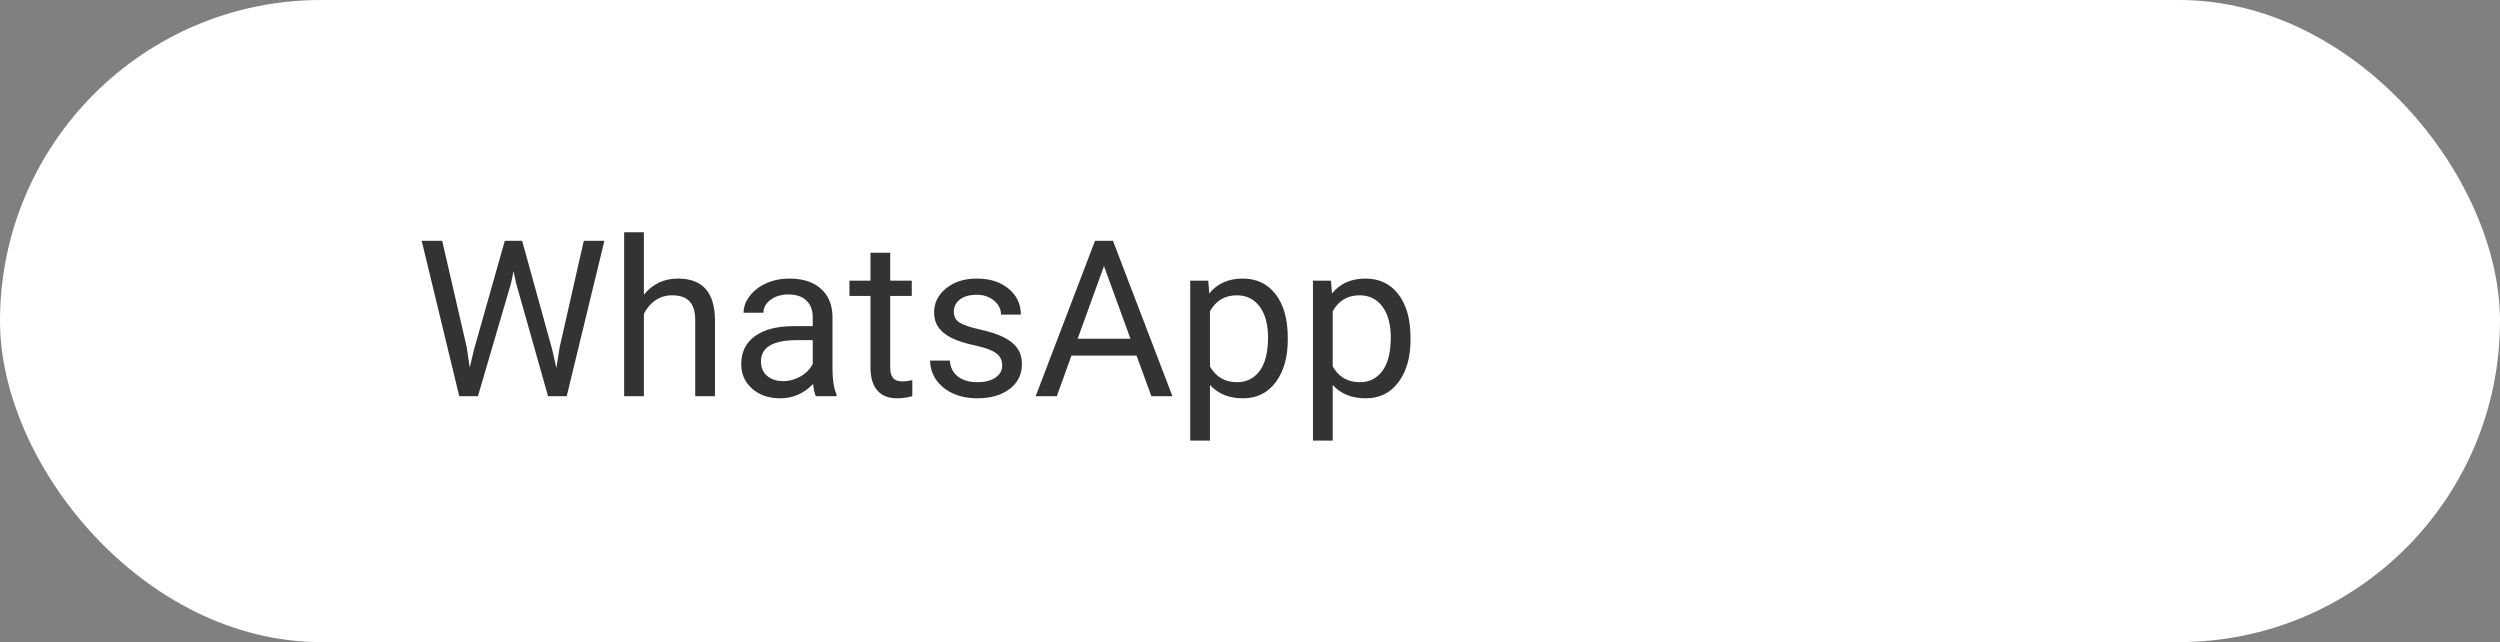
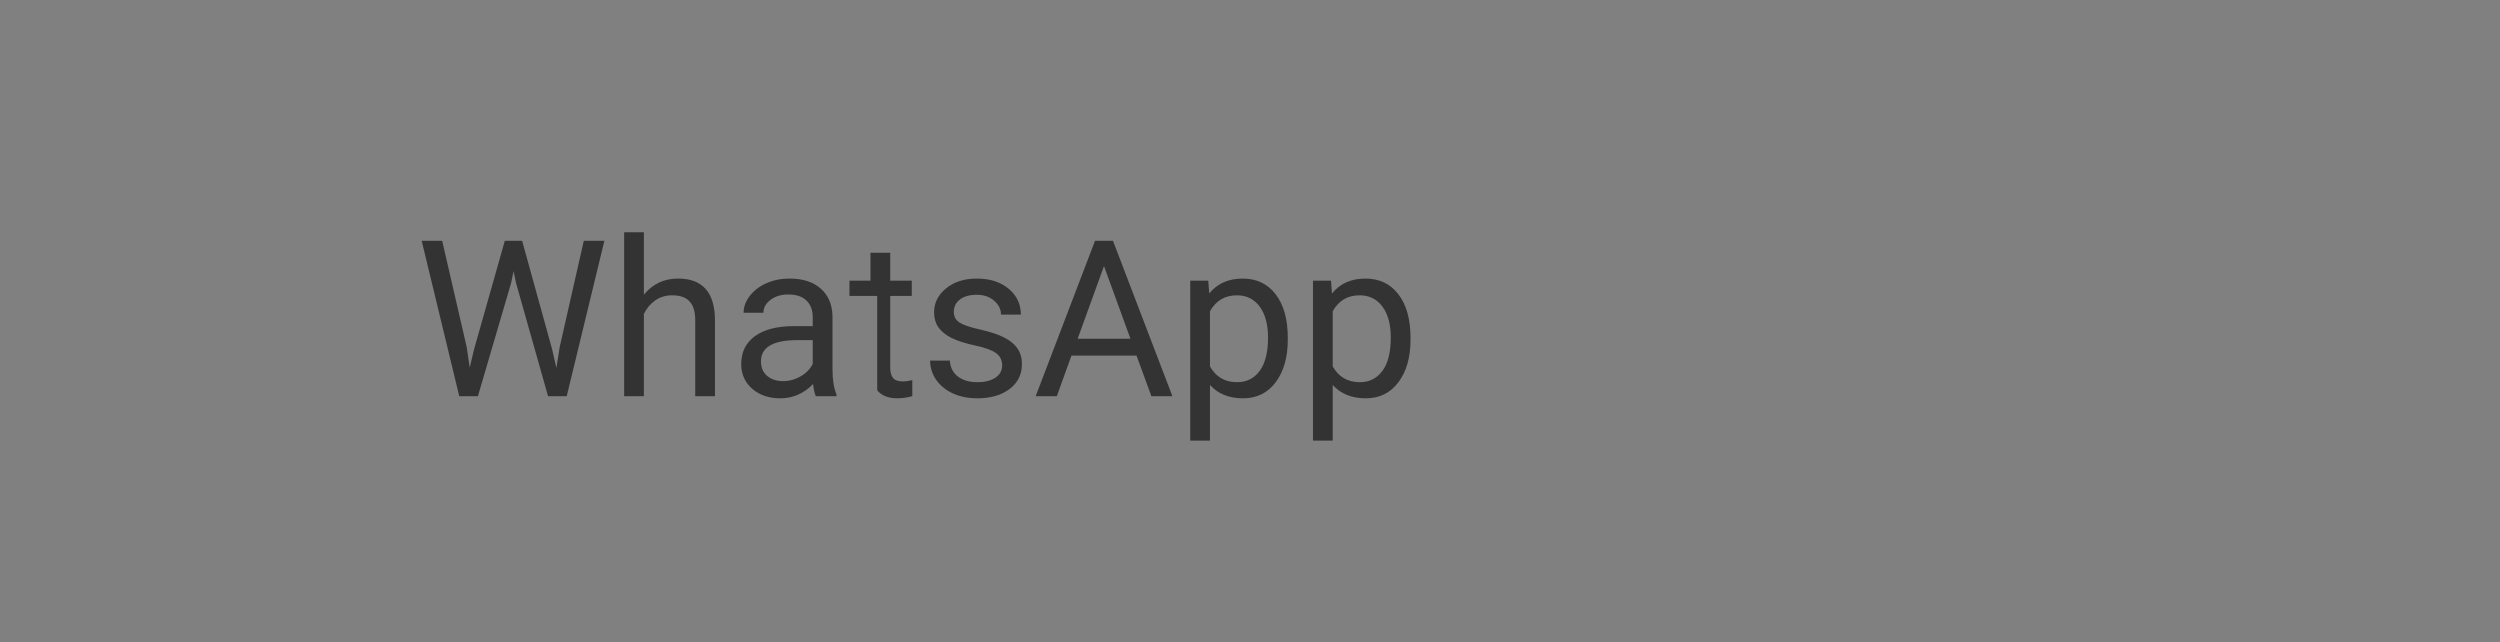
<svg xmlns="http://www.w3.org/2000/svg" width="183" height="47" viewBox="0 0 183 47" fill="none">
  <rect x="0" y="0" width="183" height="47" fill="#808080" stroke="none" />
-   <rect width="183" height="47" rx="23.5" fill="white" />
-   <path d="M34.164 25.414L34.383 26.914L34.703 25.562L36.953 17.625H38.219L40.414 25.562L40.727 26.938L40.969 25.406L42.734 17.625H44.242L41.484 29H40.117L37.773 20.711L37.594 19.844L37.414 20.711L34.984 29H33.617L30.867 17.625H32.367L34.164 25.414ZM47.133 21.57C47.773 20.784 48.607 20.391 49.633 20.391C51.419 20.391 52.32 21.398 52.336 23.414V29H50.891V23.406C50.885 22.797 50.745 22.346 50.469 22.055C50.198 21.763 49.773 21.617 49.195 21.617C48.727 21.617 48.315 21.742 47.961 21.992C47.607 22.242 47.331 22.57 47.133 22.977V29H45.688V17H47.133V21.57ZM59.719 29C59.635 28.833 59.568 28.537 59.516 28.109C58.844 28.807 58.042 29.156 57.109 29.156C56.276 29.156 55.591 28.922 55.055 28.453C54.523 27.979 54.258 27.38 54.258 26.656C54.258 25.776 54.591 25.094 55.258 24.609C55.93 24.12 56.872 23.875 58.086 23.875H59.492V23.211C59.492 22.706 59.341 22.305 59.039 22.008C58.737 21.706 58.292 21.555 57.703 21.555C57.188 21.555 56.755 21.685 56.406 21.945C56.057 22.206 55.883 22.521 55.883 22.891H54.43C54.43 22.469 54.578 22.062 54.875 21.672C55.177 21.276 55.583 20.963 56.094 20.734C56.609 20.505 57.175 20.391 57.789 20.391C58.763 20.391 59.526 20.635 60.078 21.125C60.63 21.609 60.917 22.279 60.938 23.133V27.023C60.938 27.799 61.036 28.417 61.234 28.875V29H59.719ZM57.32 27.898C57.773 27.898 58.203 27.781 58.609 27.547C59.016 27.312 59.31 27.008 59.492 26.633V24.898H58.359C56.589 24.898 55.703 25.417 55.703 26.453C55.703 26.906 55.854 27.26 56.156 27.516C56.458 27.771 56.846 27.898 57.32 27.898ZM65.164 18.5V20.547H66.742V21.664H65.164V26.906C65.164 27.245 65.234 27.5 65.375 27.672C65.516 27.838 65.755 27.922 66.094 27.922C66.26 27.922 66.49 27.891 66.781 27.828V29C66.401 29.104 66.031 29.156 65.672 29.156C65.026 29.156 64.539 28.961 64.211 28.57C63.883 28.18 63.719 27.625 63.719 26.906V21.664H62.18V20.547H63.719V18.5H65.164ZM73.359 26.758C73.359 26.367 73.211 26.065 72.914 25.852C72.622 25.633 72.109 25.445 71.375 25.289C70.646 25.133 70.065 24.945 69.633 24.727C69.206 24.508 68.888 24.247 68.68 23.945C68.477 23.643 68.375 23.284 68.375 22.867C68.375 22.174 68.667 21.588 69.25 21.109C69.838 20.63 70.588 20.391 71.5 20.391C72.458 20.391 73.234 20.638 73.828 21.133C74.427 21.628 74.727 22.26 74.727 23.031H73.273C73.273 22.635 73.104 22.294 72.766 22.008C72.432 21.721 72.01 21.578 71.5 21.578C70.974 21.578 70.562 21.693 70.266 21.922C69.969 22.151 69.82 22.451 69.82 22.82C69.82 23.169 69.958 23.432 70.234 23.609C70.51 23.787 71.008 23.956 71.727 24.117C72.451 24.279 73.037 24.471 73.484 24.695C73.932 24.919 74.263 25.19 74.477 25.508C74.695 25.82 74.805 26.203 74.805 26.656C74.805 27.412 74.503 28.018 73.898 28.477C73.294 28.93 72.51 29.156 71.547 29.156C70.87 29.156 70.271 29.037 69.75 28.797C69.229 28.557 68.82 28.224 68.523 27.797C68.232 27.365 68.086 26.898 68.086 26.398H69.531C69.557 26.883 69.75 27.268 70.109 27.555C70.474 27.836 70.953 27.977 71.547 27.977C72.094 27.977 72.531 27.867 72.859 27.648C73.193 27.424 73.359 27.128 73.359 26.758ZM83.195 26.031H78.43L77.359 29H75.812L80.156 17.625H81.469L85.82 29H84.281L83.195 26.031ZM78.883 24.797H82.75L80.812 19.477L78.883 24.797ZM94.266 24.867C94.266 26.154 93.971 27.19 93.383 27.977C92.794 28.763 91.997 29.156 90.992 29.156C89.966 29.156 89.159 28.831 88.57 28.18V32.25H87.125V20.547H88.445L88.516 21.484C89.104 20.755 89.922 20.391 90.969 20.391C91.984 20.391 92.787 20.773 93.375 21.539C93.969 22.305 94.266 23.37 94.266 24.734V24.867ZM92.82 24.703C92.82 23.75 92.617 22.997 92.211 22.445C91.805 21.893 91.247 21.617 90.539 21.617C89.664 21.617 89.008 22.005 88.57 22.781V26.82C89.003 27.591 89.664 27.977 90.555 27.977C91.247 27.977 91.797 27.703 92.203 27.156C92.615 26.604 92.82 25.787 92.82 24.703ZM103.25 24.867C103.25 26.154 102.956 27.19 102.367 27.977C101.779 28.763 100.982 29.156 99.977 29.156C98.951 29.156 98.143 28.831 97.555 28.18V32.25H96.109V20.547H97.43L97.5 21.484C98.088 20.755 98.906 20.391 99.953 20.391C100.969 20.391 101.771 20.773 102.359 21.539C102.953 22.305 103.25 23.37 103.25 24.734V24.867ZM101.805 24.703C101.805 23.75 101.602 22.997 101.195 22.445C100.789 21.893 100.232 21.617 99.523 21.617C98.648 21.617 97.992 22.005 97.555 22.781V26.82C97.987 27.591 98.648 27.977 99.539 27.977C100.232 27.977 100.781 27.703 101.188 27.156C101.599 26.604 101.805 25.787 101.805 24.703Z" fill="#333333" />
+   <path d="M34.164 25.414L34.383 26.914L34.703 25.562L36.953 17.625H38.219L40.414 25.562L40.727 26.938L40.969 25.406L42.734 17.625H44.242L41.484 29H40.117L37.773 20.711L37.594 19.844L37.414 20.711L34.984 29H33.617L30.867 17.625H32.367L34.164 25.414ZM47.133 21.57C47.773 20.784 48.607 20.391 49.633 20.391C51.419 20.391 52.32 21.398 52.336 23.414V29H50.891V23.406C50.885 22.797 50.745 22.346 50.469 22.055C50.198 21.763 49.773 21.617 49.195 21.617C48.727 21.617 48.315 21.742 47.961 21.992C47.607 22.242 47.331 22.57 47.133 22.977V29H45.688V17H47.133V21.57ZM59.719 29C59.635 28.833 59.568 28.537 59.516 28.109C58.844 28.807 58.042 29.156 57.109 29.156C56.276 29.156 55.591 28.922 55.055 28.453C54.523 27.979 54.258 27.38 54.258 26.656C54.258 25.776 54.591 25.094 55.258 24.609C55.93 24.12 56.872 23.875 58.086 23.875H59.492V23.211C59.492 22.706 59.341 22.305 59.039 22.008C58.737 21.706 58.292 21.555 57.703 21.555C57.188 21.555 56.755 21.685 56.406 21.945C56.057 22.206 55.883 22.521 55.883 22.891H54.43C54.43 22.469 54.578 22.062 54.875 21.672C55.177 21.276 55.583 20.963 56.094 20.734C56.609 20.505 57.175 20.391 57.789 20.391C58.763 20.391 59.526 20.635 60.078 21.125C60.63 21.609 60.917 22.279 60.938 23.133V27.023C60.938 27.799 61.036 28.417 61.234 28.875V29H59.719ZM57.32 27.898C57.773 27.898 58.203 27.781 58.609 27.547C59.016 27.312 59.31 27.008 59.492 26.633V24.898H58.359C56.589 24.898 55.703 25.417 55.703 26.453C55.703 26.906 55.854 27.26 56.156 27.516C56.458 27.771 56.846 27.898 57.32 27.898ZM65.164 18.5V20.547H66.742V21.664H65.164V26.906C65.164 27.245 65.234 27.5 65.375 27.672C65.516 27.838 65.755 27.922 66.094 27.922C66.26 27.922 66.49 27.891 66.781 27.828V29C66.401 29.104 66.031 29.156 65.672 29.156C65.026 29.156 64.539 28.961 64.211 28.57V21.664H62.18V20.547H63.719V18.5H65.164ZM73.359 26.758C73.359 26.367 73.211 26.065 72.914 25.852C72.622 25.633 72.109 25.445 71.375 25.289C70.646 25.133 70.065 24.945 69.633 24.727C69.206 24.508 68.888 24.247 68.68 23.945C68.477 23.643 68.375 23.284 68.375 22.867C68.375 22.174 68.667 21.588 69.25 21.109C69.838 20.63 70.588 20.391 71.5 20.391C72.458 20.391 73.234 20.638 73.828 21.133C74.427 21.628 74.727 22.26 74.727 23.031H73.273C73.273 22.635 73.104 22.294 72.766 22.008C72.432 21.721 72.01 21.578 71.5 21.578C70.974 21.578 70.562 21.693 70.266 21.922C69.969 22.151 69.82 22.451 69.82 22.82C69.82 23.169 69.958 23.432 70.234 23.609C70.51 23.787 71.008 23.956 71.727 24.117C72.451 24.279 73.037 24.471 73.484 24.695C73.932 24.919 74.263 25.19 74.477 25.508C74.695 25.82 74.805 26.203 74.805 26.656C74.805 27.412 74.503 28.018 73.898 28.477C73.294 28.93 72.51 29.156 71.547 29.156C70.87 29.156 70.271 29.037 69.75 28.797C69.229 28.557 68.82 28.224 68.523 27.797C68.232 27.365 68.086 26.898 68.086 26.398H69.531C69.557 26.883 69.75 27.268 70.109 27.555C70.474 27.836 70.953 27.977 71.547 27.977C72.094 27.977 72.531 27.867 72.859 27.648C73.193 27.424 73.359 27.128 73.359 26.758ZM83.195 26.031H78.43L77.359 29H75.812L80.156 17.625H81.469L85.82 29H84.281L83.195 26.031ZM78.883 24.797H82.75L80.812 19.477L78.883 24.797ZM94.266 24.867C94.266 26.154 93.971 27.19 93.383 27.977C92.794 28.763 91.997 29.156 90.992 29.156C89.966 29.156 89.159 28.831 88.57 28.18V32.25H87.125V20.547H88.445L88.516 21.484C89.104 20.755 89.922 20.391 90.969 20.391C91.984 20.391 92.787 20.773 93.375 21.539C93.969 22.305 94.266 23.37 94.266 24.734V24.867ZM92.82 24.703C92.82 23.75 92.617 22.997 92.211 22.445C91.805 21.893 91.247 21.617 90.539 21.617C89.664 21.617 89.008 22.005 88.57 22.781V26.82C89.003 27.591 89.664 27.977 90.555 27.977C91.247 27.977 91.797 27.703 92.203 27.156C92.615 26.604 92.82 25.787 92.82 24.703ZM103.25 24.867C103.25 26.154 102.956 27.19 102.367 27.977C101.779 28.763 100.982 29.156 99.977 29.156C98.951 29.156 98.143 28.831 97.555 28.18V32.25H96.109V20.547H97.43L97.5 21.484C98.088 20.755 98.906 20.391 99.953 20.391C100.969 20.391 101.771 20.773 102.359 21.539C102.953 22.305 103.25 23.37 103.25 24.734V24.867ZM101.805 24.703C101.805 23.75 101.602 22.997 101.195 22.445C100.789 21.893 100.232 21.617 99.523 21.617C98.648 21.617 97.992 22.005 97.555 22.781V26.82C97.987 27.591 98.648 27.977 99.539 27.977C100.232 27.977 100.781 27.703 101.188 27.156C101.599 26.604 101.805 25.787 101.805 24.703Z" fill="#333333" />
</svg>